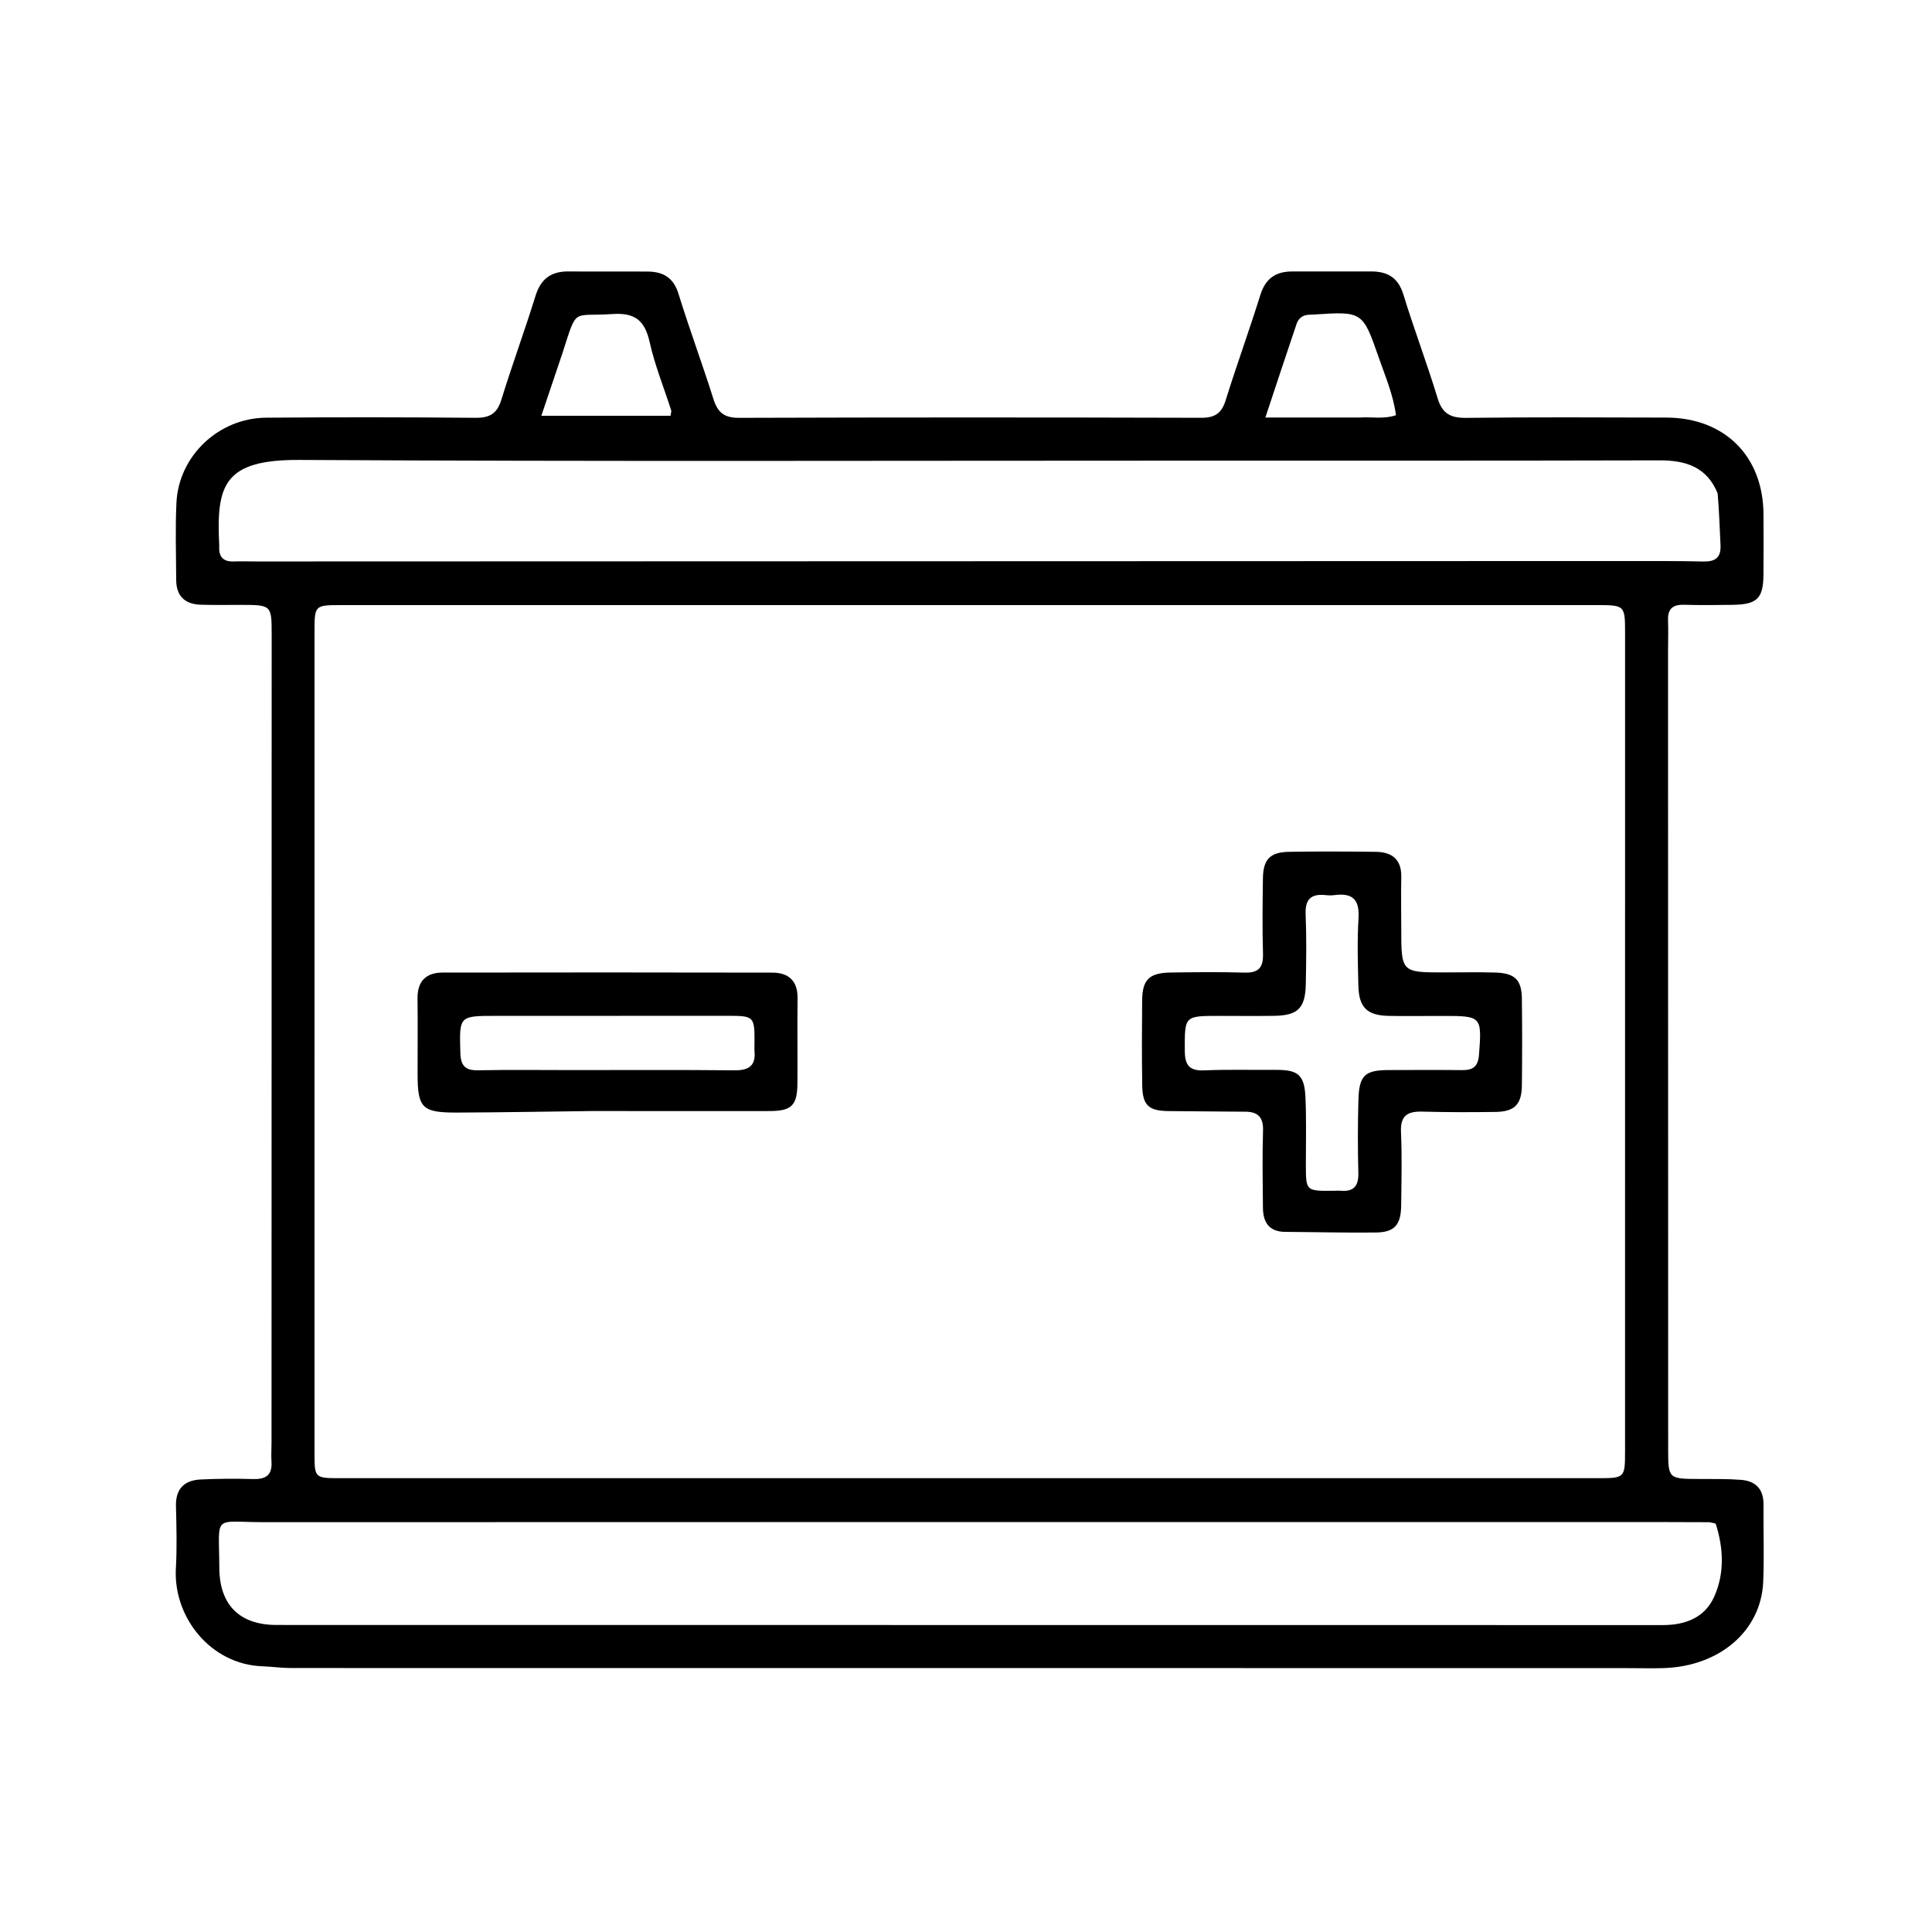
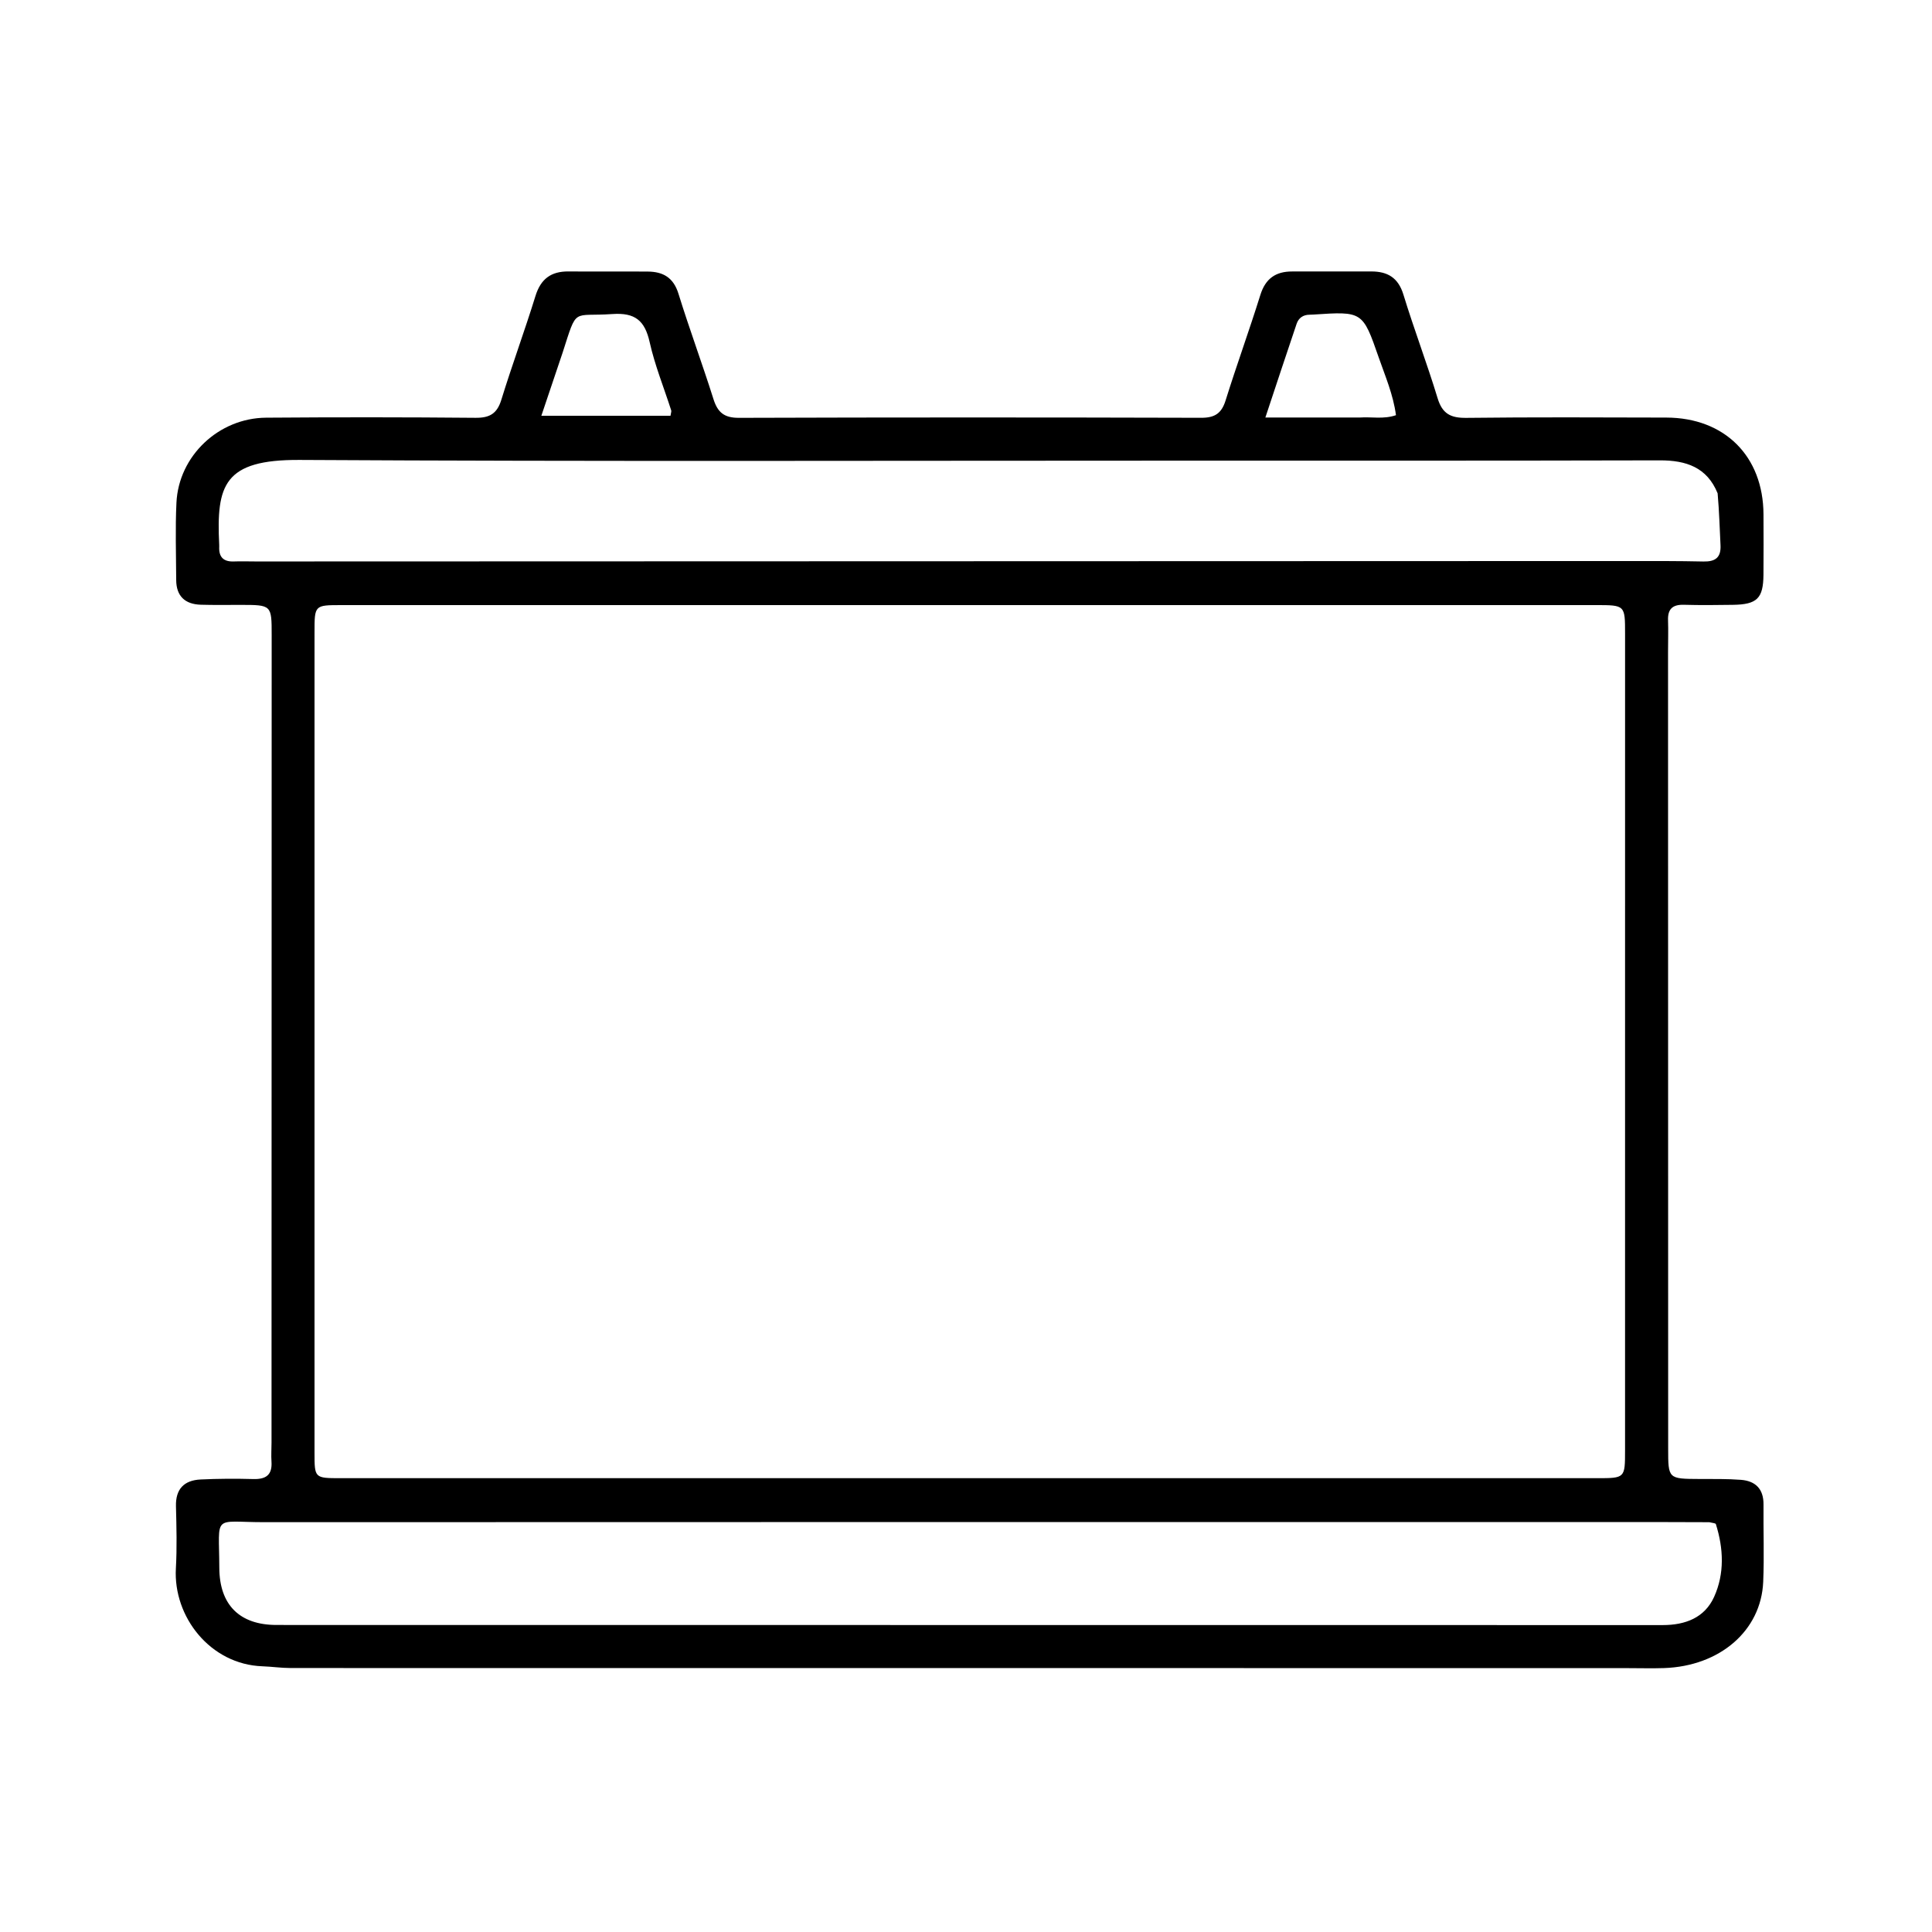
<svg xmlns="http://www.w3.org/2000/svg" version="1.1" id="Layer_1" x="0px" y="0px" width="100%" viewBox="0 0 512 512" enable-background="new 0 0 512 512" xml:space="preserve">
  <path fill="#000000" opacity="1" stroke="none" d=" M221,442.048   C172.67,442.054 124.84,442.068 77.01,442.045   C74.522,442.044 72.037,441.672 69.546,441.584   C55.728,441.096 45.887,428.471 46.61,415.652   C46.919,410.17 46.77,404.653 46.633,399.157   C46.518,394.552 48.837,392.287 53.168,392.078   C57.824,391.853 62.499,391.838 67.16,391.963   C70.514,392.053 72.188,390.843 71.946,387.336   C71.832,385.678 71.957,384.004 71.957,382.338   C71.971,311.009 71.983,239.681 71.996,168.352   C71.998,160.307 71.999,160.309 63.719,160.303   C60.219,160.3 56.718,160.363 53.221,160.259   C49.045,160.135 46.713,157.998 46.696,153.706   C46.668,146.874 46.432,140.028 46.76,133.211   C47.354,120.828 57.945,110.788 70.516,110.691   C89.013,110.548 107.514,110.557 126.011,110.724   C129.768,110.758 131.727,109.629 132.861,105.944   C135.701,96.721 139.053,87.656 141.905,78.436   C143.308,73.904 146.043,71.894 150.658,71.935   C157.657,71.998 164.657,71.917 171.656,71.968   C175.703,71.997 178.468,73.538 179.795,77.823   C182.696,87.195 186.12,96.405 189.074,105.763   C190.193,109.305 191.92,110.743 195.811,110.731   C236.641,110.597 277.472,110.605 318.302,110.719   C321.901,110.729 323.711,109.588 324.789,106.139   C327.719,96.769 331.078,87.532 334.008,78.162   C335.367,73.816 338.072,71.931 342.446,71.944   C349.446,71.964 356.445,71.925 363.445,71.937   C367.718,71.945 370.546,73.583 371.915,78.059   C374.734,87.282 378.182,96.313 380.984,105.541   C382.239,109.672 384.461,110.787 388.587,110.739   C406.25,110.531 423.917,110.617 441.582,110.662   C457.065,110.702 467.278,120.908 467.343,136.318   C467.366,141.651 467.381,146.984 467.336,152.317   C467.282,158.577 465.643,160.196 459.255,160.286   C454.922,160.347 450.586,160.399 446.257,160.274   C443.294,160.188 441.943,161.359 442.047,164.366   C442.145,167.195 442.048,170.031 442.048,172.864   C442.058,243.193 442.069,313.521 442.081,383.85   C442.083,391.924 442.087,391.908 450.369,391.945   C454.033,391.962 457.71,391.888 461.356,392.17   C465.22,392.469 467.387,394.587 467.348,398.706   C467.282,405.538 467.558,412.382 467.267,419.202   C466.715,432.154 455.786,441.552 440.982,442.059   C437.819,442.167 434.65,442.073 431.483,442.073   C361.489,442.065 291.494,442.056 221,442.048  M83.349,336.5   C83.349,352.664 83.345,368.827 83.35,384.991   C83.353,391.729 83.362,391.733 90.29,391.733   C201.271,391.734 312.251,391.734 423.232,391.734   C430.641,391.734 430.654,391.73 430.655,384.362   C430.66,312.208 430.66,240.054 430.66,167.899   C430.66,160.368 430.651,160.356 422.922,160.356   C312.107,160.354 201.293,160.356 90.479,160.359   C83.362,160.359 83.351,160.367 83.351,167.529   C83.348,223.519 83.349,279.51 83.349,336.5  M452.973,403.4   C448.975,403.388 444.977,403.365 440.979,403.364   C317.361,403.362 193.743,403.339 70.126,403.393   C56.181,403.399 58.065,401 58.12,415.484   C58.157,425.336 63.523,430.631 73.283,430.633   C195.735,430.656 318.186,430.64 440.638,430.664   C446.627,430.665 451.752,428.726 454.257,423.19   C457.051,417.013 456.761,410.383 454.721,403.904   C454.656,403.697 454.144,403.63 452.973,403.4  M455.189,130.736   C452.372,123.822 446.83,121.985 439.891,122.001   C397.394,122.103 354.897,122.075 312.4,122.076   C234.737,122.077 157.072,122.325 79.412,121.887   C59.288,121.774 57.315,128.548 58.091,144.366   C58.099,144.533 58.105,144.7 58.097,144.866   C57.957,147.57 59.17,148.894 61.944,148.793   C63.942,148.72 65.944,148.793 67.944,148.792   C189.107,148.754 310.27,148.712 431.433,148.678   C438.099,148.676 444.767,148.657 451.43,148.804   C454.559,148.874 456.124,147.765 455.954,144.48   C455.73,140.16 455.634,135.833 455.189,130.736  M149.109,93.424   C147.27,98.882 145.431,104.34 143.462,110.184   C155.432,110.184 166.593,110.184 177.688,110.184   C177.802,109.4 177.968,109.04 177.879,108.762   C175.95,102.743 173.544,96.833 172.171,90.692   C170.888,84.948 168.31,82.804 162.264,83.226   C151.53,83.974 153.046,81.224 149.109,93.424  M360.402,110.646   C363.486,110.424 366.649,111.156 369.947,110.03   C369.219,104.56 367.098,99.691 365.373,94.727   C361.12,82.489 361.074,82.505 348.054,83.363   C347.722,83.385 347.39,83.402 347.058,83.403   C345.355,83.407 344.141,84.264 343.62,85.802   C340.919,93.764 338.293,101.751 335.336,110.646   C343.95,110.646 351.691,110.646 360.402,110.646  z" />
-   <path fill="#000000" opacity="1" stroke="none" d=" M371.349,245.971   C371.347,257.701 371.347,257.7 382.767,257.7   C387.262,257.7 391.761,257.603 396.253,257.734   C401.441,257.886 403.251,259.646 403.313,264.645   C403.406,272.302 403.401,279.963 403.316,287.621   C403.261,292.67 401.39,294.596 396.382,294.671   C389.902,294.768 383.416,294.764 376.938,294.591   C373.064,294.489 371.08,295.598 371.275,299.965   C371.565,306.446 371.4,312.95 371.324,319.442   C371.263,324.64 369.555,326.577 364.557,326.63   C356.57,326.716 348.58,326.507 340.59,326.459   C336.289,326.433 334.721,323.9 334.689,320.044   C334.632,313.218 334.506,306.386 334.717,299.566   C334.825,296.079 333.343,294.649 330.11,294.614   C323.291,294.54 316.471,294.53 309.652,294.45   C304.373,294.388 302.779,292.906 302.7,287.6   C302.589,280.109 302.607,272.615 302.681,265.123   C302.736,259.575 304.564,257.805 310.32,257.726   C316.812,257.636 323.311,257.559 329.799,257.753   C333.511,257.864 334.813,256.43 334.706,252.772   C334.512,246.117 334.594,239.452 334.686,232.793   C334.757,227.734 336.563,225.829 341.631,225.741   C349.288,225.607 356.949,225.653 364.607,225.742   C368.941,225.792 371.467,227.796 371.357,232.492   C371.256,236.818 371.344,241.149 371.349,245.971  M380.471,269.239   C376.309,269.239 372.146,269.309 367.987,269.221   C362.328,269.101 360.134,267.005 359.99,261.333   C359.839,255.344 359.654,249.332 360.021,243.362   C360.321,238.484 358.51,236.585 353.767,237.203   C352.949,237.31 352.097,237.299 351.274,237.212   C347.466,236.809 345.841,238.291 346.005,242.3   C346.257,248.449 346.172,254.617 346.051,260.774   C345.925,267.202 343.957,269.116 337.619,269.208   C332.792,269.277 327.964,269.222 323.137,269.222   C313.815,269.222 313.962,269.221 313.98,278.408   C313.988,282.208 315.123,283.832 319.138,283.659   C325.452,283.388 331.785,283.578 338.11,283.529   C343.919,283.484 345.672,284.83 345.948,290.617   C346.234,296.597 346.061,302.599 346.068,308.59   C346.076,315.634 346.066,315.634 353.304,315.572   C353.97,315.567 354.64,315.508 355.301,315.562   C358.717,315.843 360.064,314.349 359.975,310.884   C359.809,304.397 359.809,297.898 359.999,291.412   C360.189,284.936 361.733,283.583 368.101,283.575   C374.593,283.566 381.085,283.519 387.576,283.591   C390.436,283.622 391.724,282.531 391.952,279.53   C392.722,269.384 392.647,269.211 382.454,269.237   C382.121,269.237 381.788,269.237 380.471,269.239  z" />
-   <path fill="#000000" opacity="1" stroke="none" d=" M157,294.436   C144.691,294.58 132.883,294.803 121.074,294.841   C111.828,294.871 110.674,293.633 110.666,284.577   C110.66,277.921 110.729,271.265 110.649,264.611   C110.594,260.022 112.907,257.748 117.31,257.741   C146.427,257.694 175.545,257.692 204.662,257.755   C208.996,257.765 211.426,259.931 211.366,264.584   C211.268,272.07 211.387,279.558 211.33,287.045   C211.284,292.964 209.81,294.431 203.922,294.441   C188.448,294.466 172.974,294.441 157,294.436  M147.5,269.214   C142.174,269.214 136.848,269.214 131.522,269.215   C121.6,269.218 121.725,269.214 122,279.023   C122.097,282.466 123.31,283.709 126.746,283.64   C135.065,283.473 143.389,283.583 151.71,283.584   C166.023,283.585 180.338,283.5 194.649,283.646   C198.468,283.685 200.337,282.429 199.943,278.48   C199.893,277.986 199.938,277.482 199.942,276.983   C200.003,269.203 200.003,269.2 192.438,269.202   C177.792,269.204 163.146,269.21 147.5,269.214  z" />
</svg>